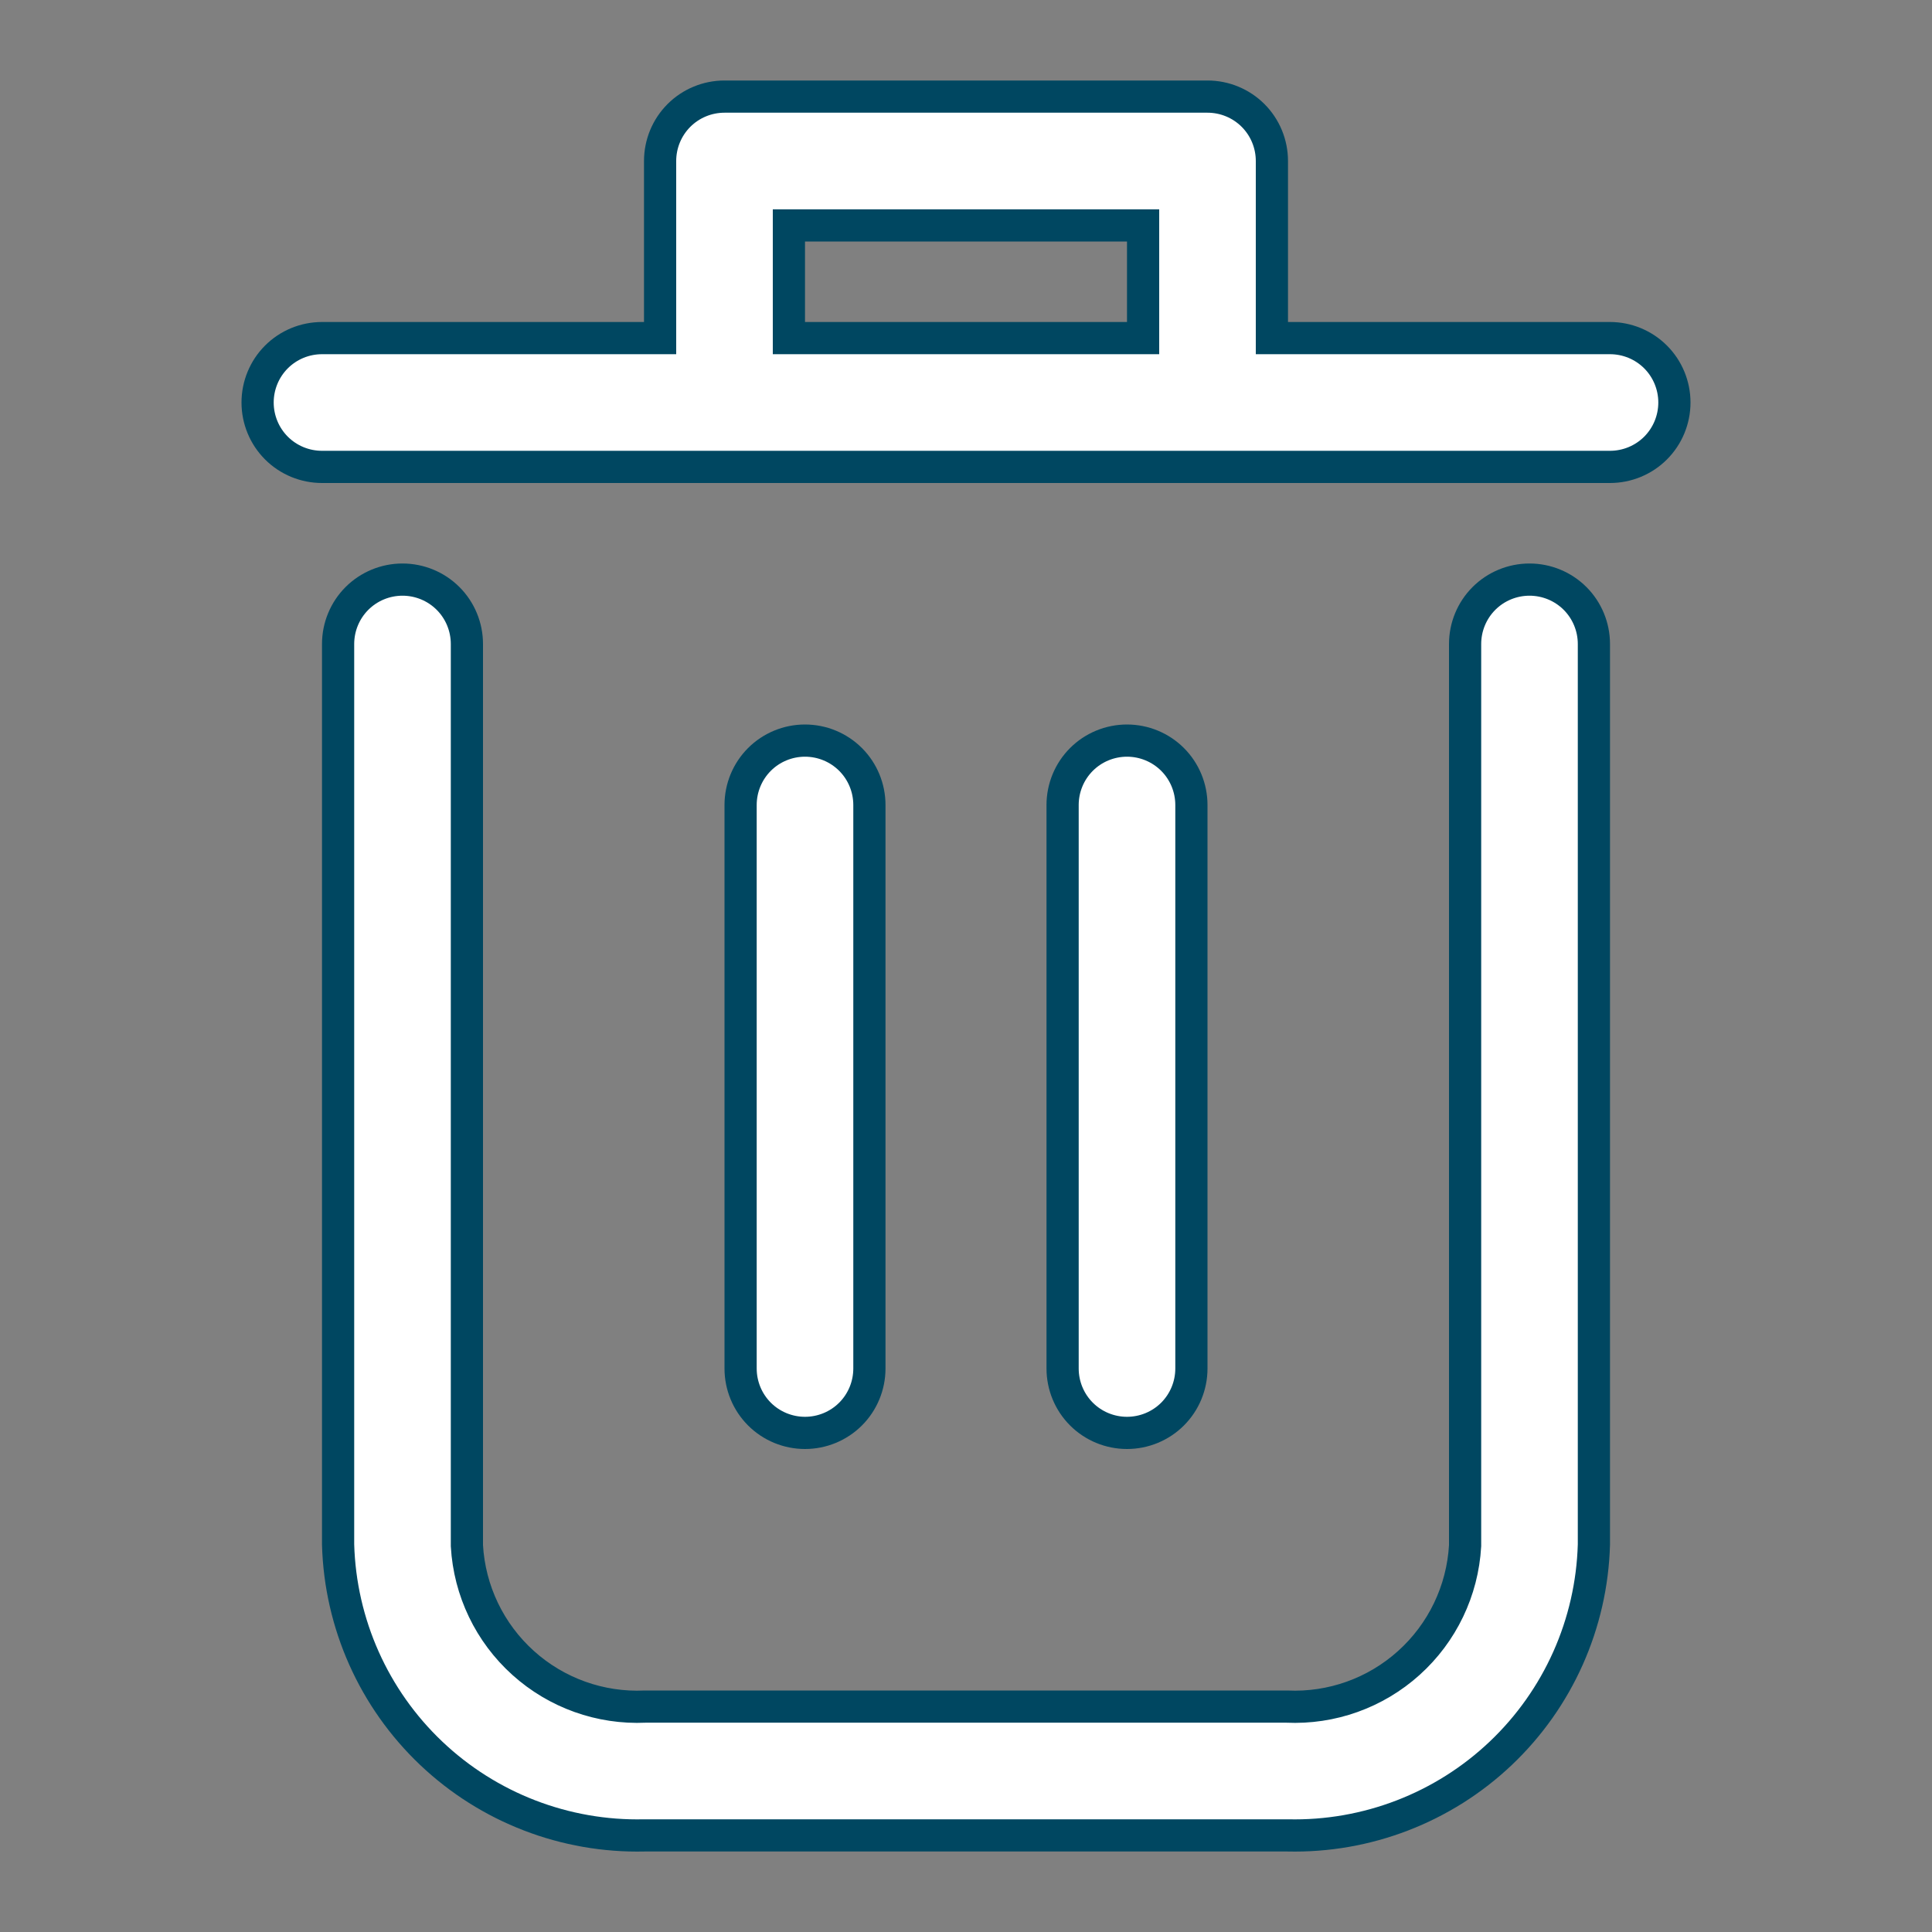
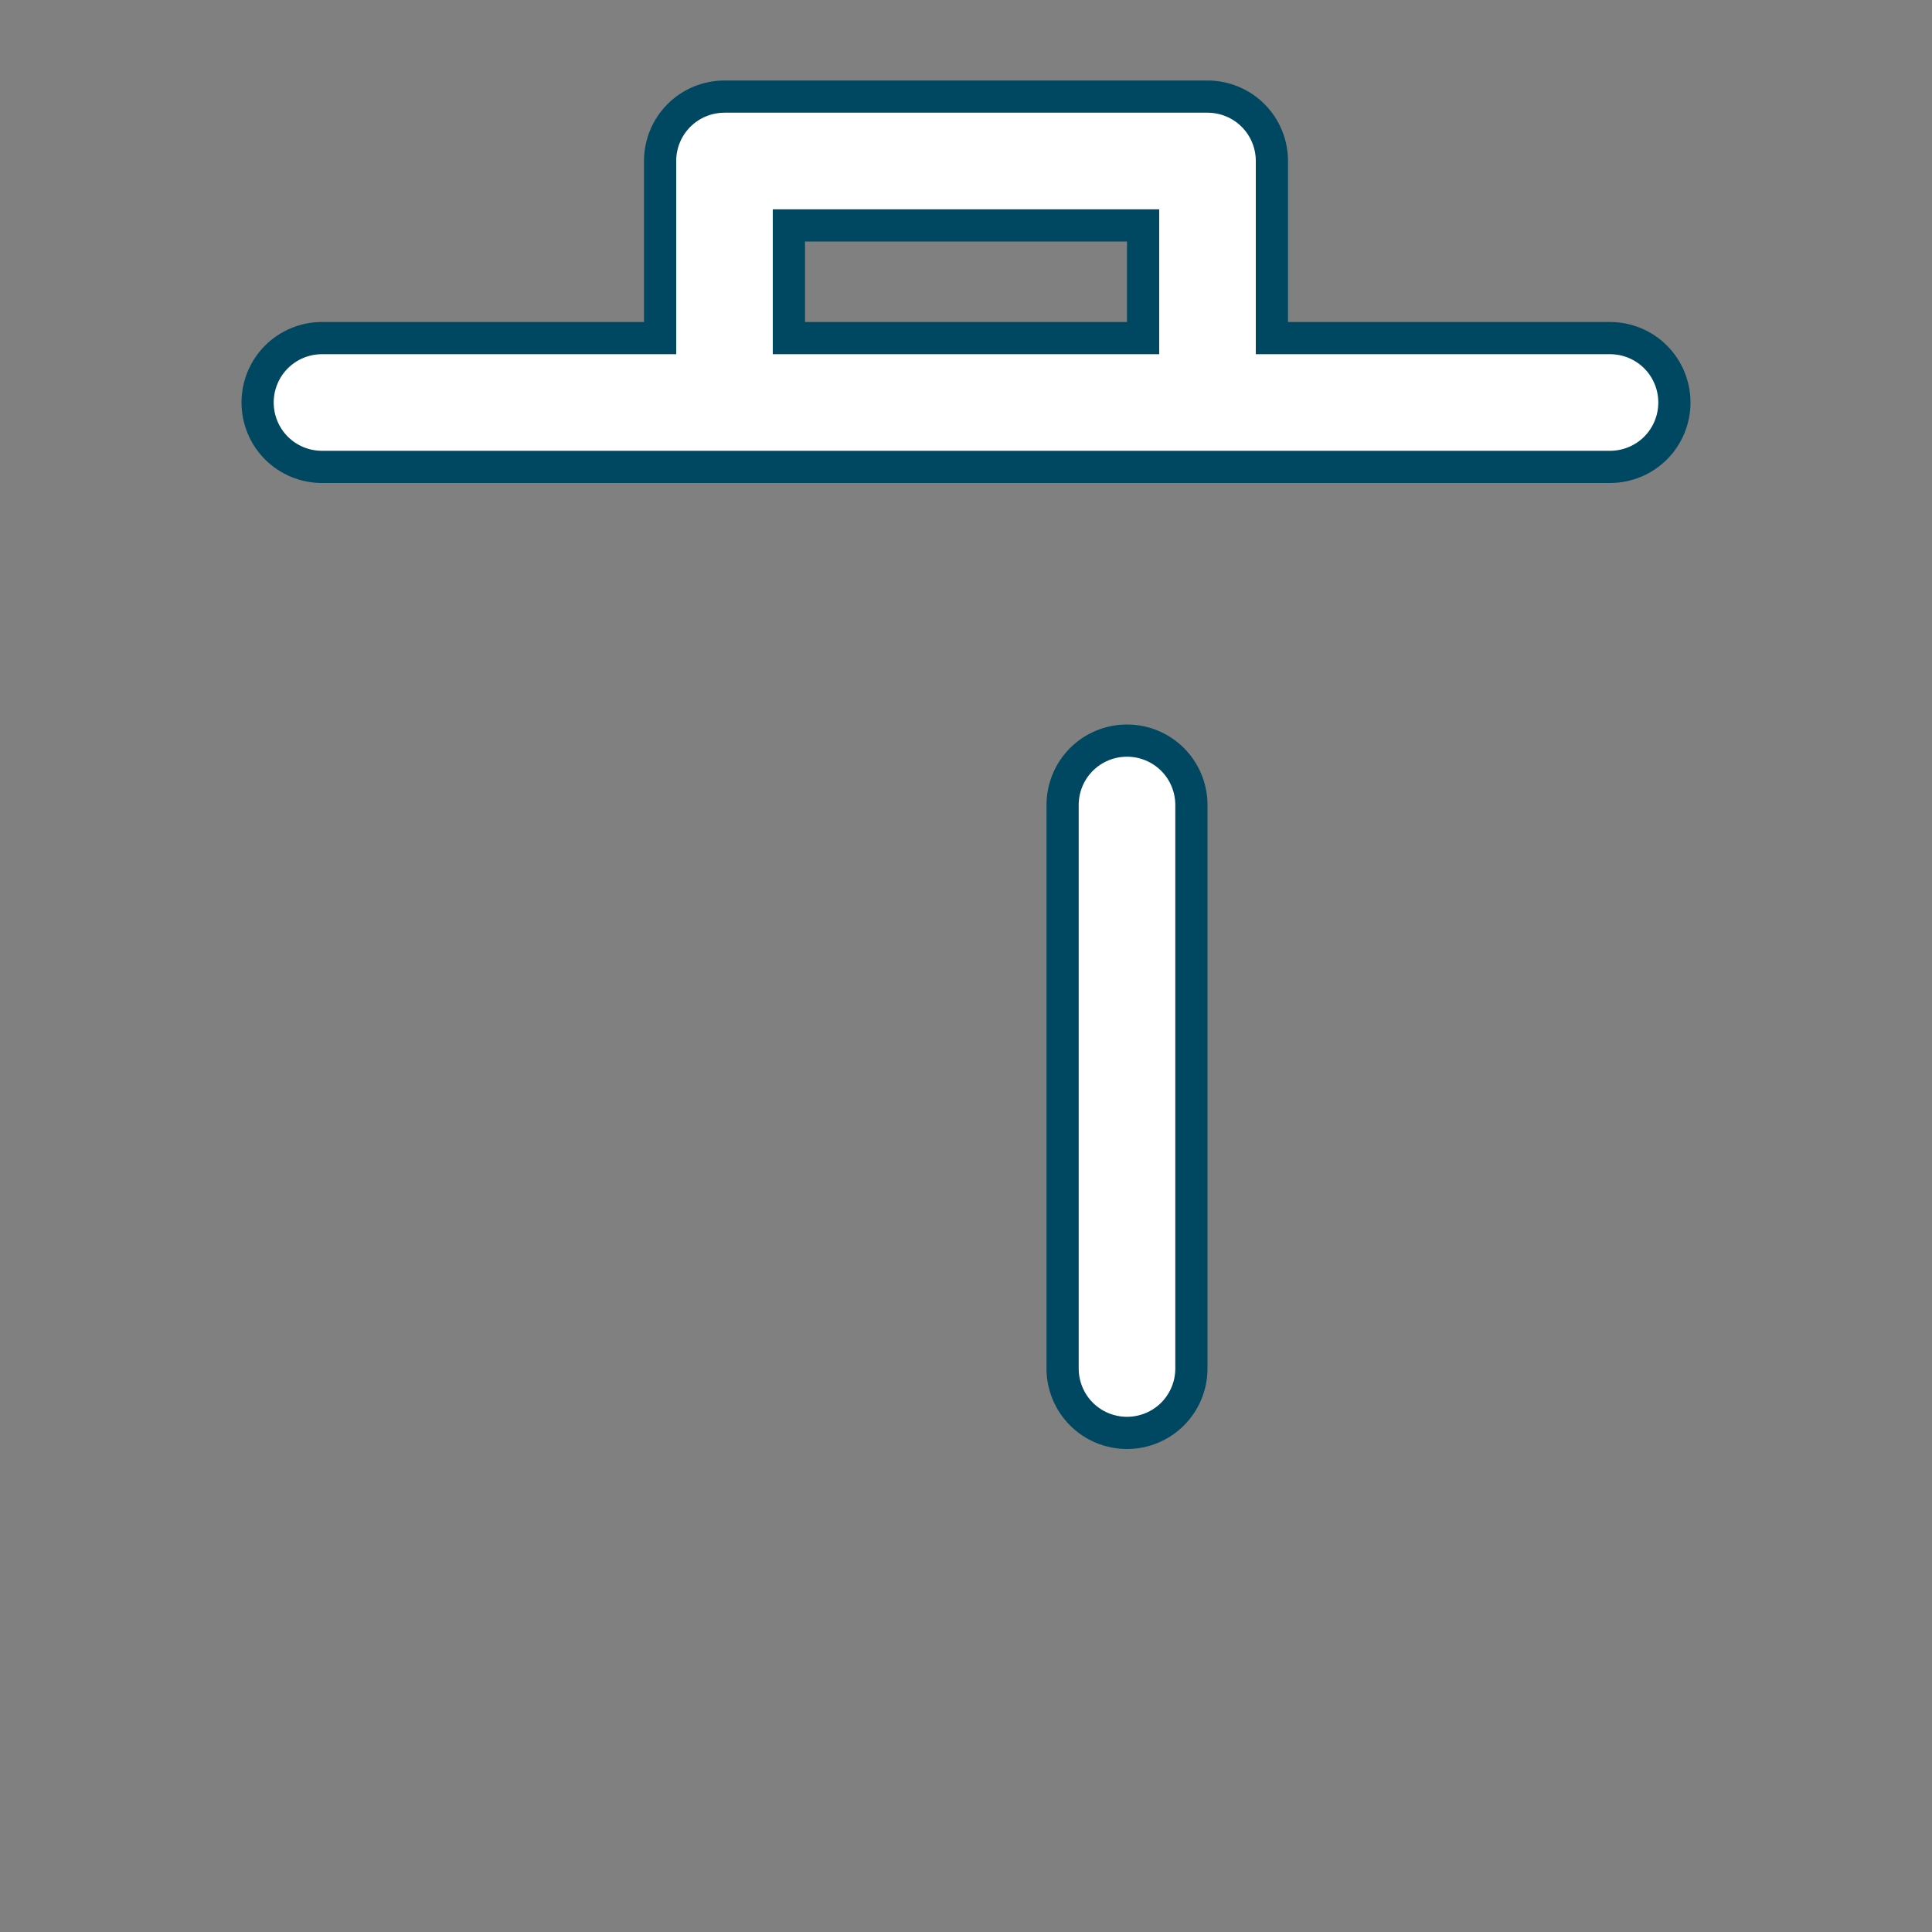
<svg xmlns="http://www.w3.org/2000/svg" width="24" height="24" viewBox="0 0 24 24" fill="none">
  <rect x="0" y="0" width="24" height="24" fill="#808080" stroke="none" />
-   <path d="M18.2 19.202L18.2 19.202V19.191V8C18.2 7.788 18.284 7.584 18.434 7.434C18.584 7.284 18.788 7.2 19 7.2C19.212 7.2 19.416 7.284 19.566 7.434C19.716 7.584 19.8 7.788 19.8 8V19.188C19.772 20.171 19.357 21.102 18.644 21.779C17.931 22.456 16.978 22.823 15.995 22.8L15.995 22.8H15.99H8.01V22.8L8.005 22.8C7.022 22.823 6.069 22.456 5.356 21.779C4.643 21.102 4.228 20.171 4.2 19.188V8C4.2 7.788 4.284 7.584 4.434 7.434C4.584 7.284 4.788 7.2 5 7.2C5.212 7.2 5.416 7.284 5.566 7.434C5.716 7.584 5.8 7.788 5.8 8V19.191H5.8L5.8 19.202C5.832 19.761 6.083 20.284 6.499 20.658C6.913 21.031 7.458 21.226 8.015 21.2H15.985C16.542 21.226 17.087 21.031 17.501 20.658C17.917 20.284 18.168 19.761 18.2 19.202Z" fill="white" stroke="#004761" stroke-width="0.4" />
  <path d="M15.8 4V4.2H16H20C20.212 4.2 20.416 4.284 20.566 4.434C20.716 4.584 20.8 4.788 20.8 5C20.8 5.212 20.716 5.416 20.566 5.566C20.416 5.716 20.212 5.8 20 5.8H4C3.788 5.8 3.584 5.716 3.434 5.566C3.284 5.416 3.2 5.212 3.2 5C3.2 4.788 3.284 4.584 3.434 4.434C3.584 4.284 3.788 4.2 4 4.2H8H8.2V4V2C8.2 1.788 8.284 1.584 8.434 1.434C8.584 1.284 8.788 1.2 9 1.2H15C15.212 1.2 15.416 1.284 15.566 1.434C15.716 1.584 15.8 1.788 15.8 2V4ZM9.8 4V4.2H10H14H14.2V4V3V2.8H14H10H9.8V3V4Z" fill="white" stroke="#004761" stroke-width="0.4" />
-   <path d="M10.8 10V17C10.8 17.212 10.716 17.416 10.566 17.566C10.416 17.716 10.212 17.8 10 17.8C9.788 17.8 9.584 17.716 9.434 17.566C9.284 17.416 9.2 17.212 9.2 17V10C9.2 9.788 9.284 9.584 9.434 9.434C9.584 9.284 9.788 9.2 10 9.2C10.212 9.2 10.416 9.284 10.566 9.434C10.716 9.584 10.8 9.788 10.8 10Z" fill="white" stroke="#004761" stroke-width="0.4" />
  <path d="M14.8 10V17C14.8 17.212 14.716 17.416 14.566 17.566C14.416 17.716 14.212 17.8 14 17.8C13.788 17.8 13.584 17.716 13.434 17.566C13.284 17.416 13.2 17.212 13.2 17V10C13.2 9.788 13.284 9.584 13.434 9.434C13.584 9.284 13.788 9.2 14 9.2C14.212 9.2 14.416 9.284 14.566 9.434C14.716 9.584 14.8 9.788 14.8 10Z" fill="white" stroke="#004761" stroke-width="0.4" />
</svg>